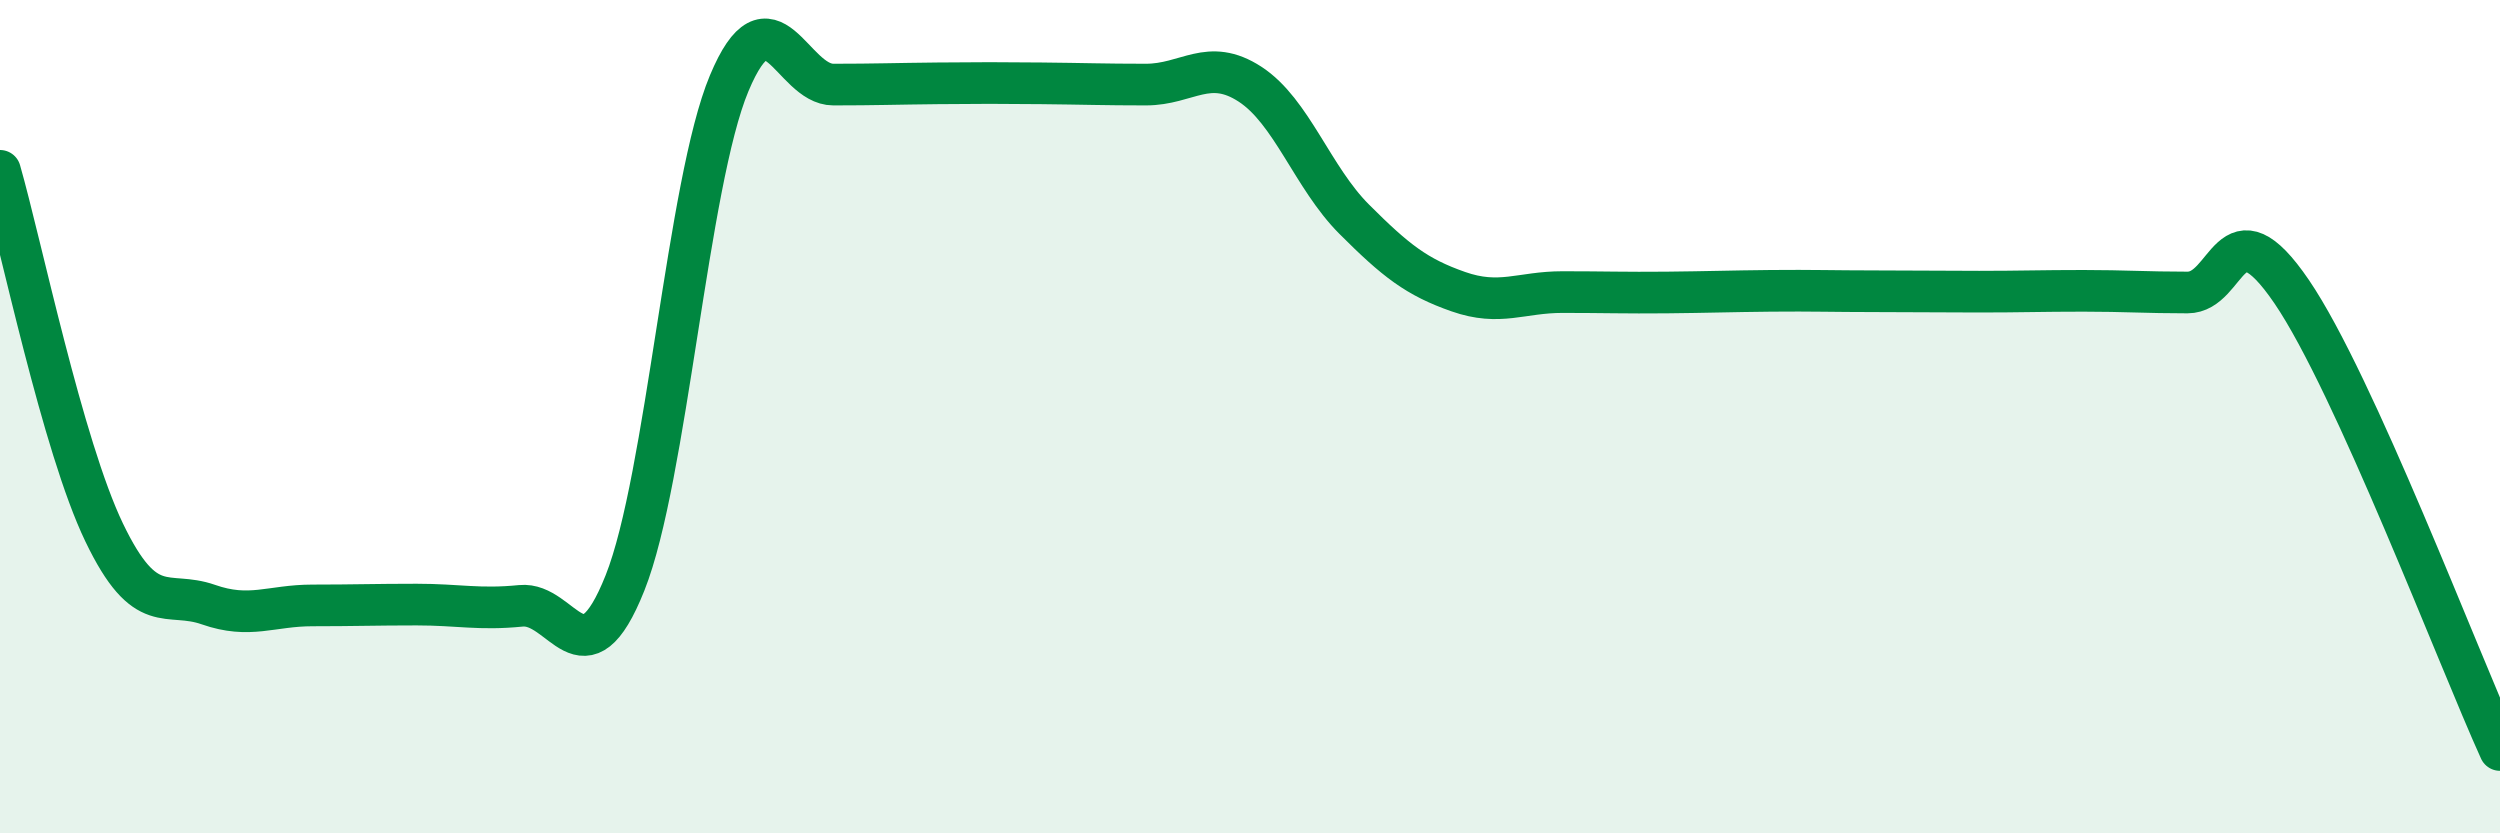
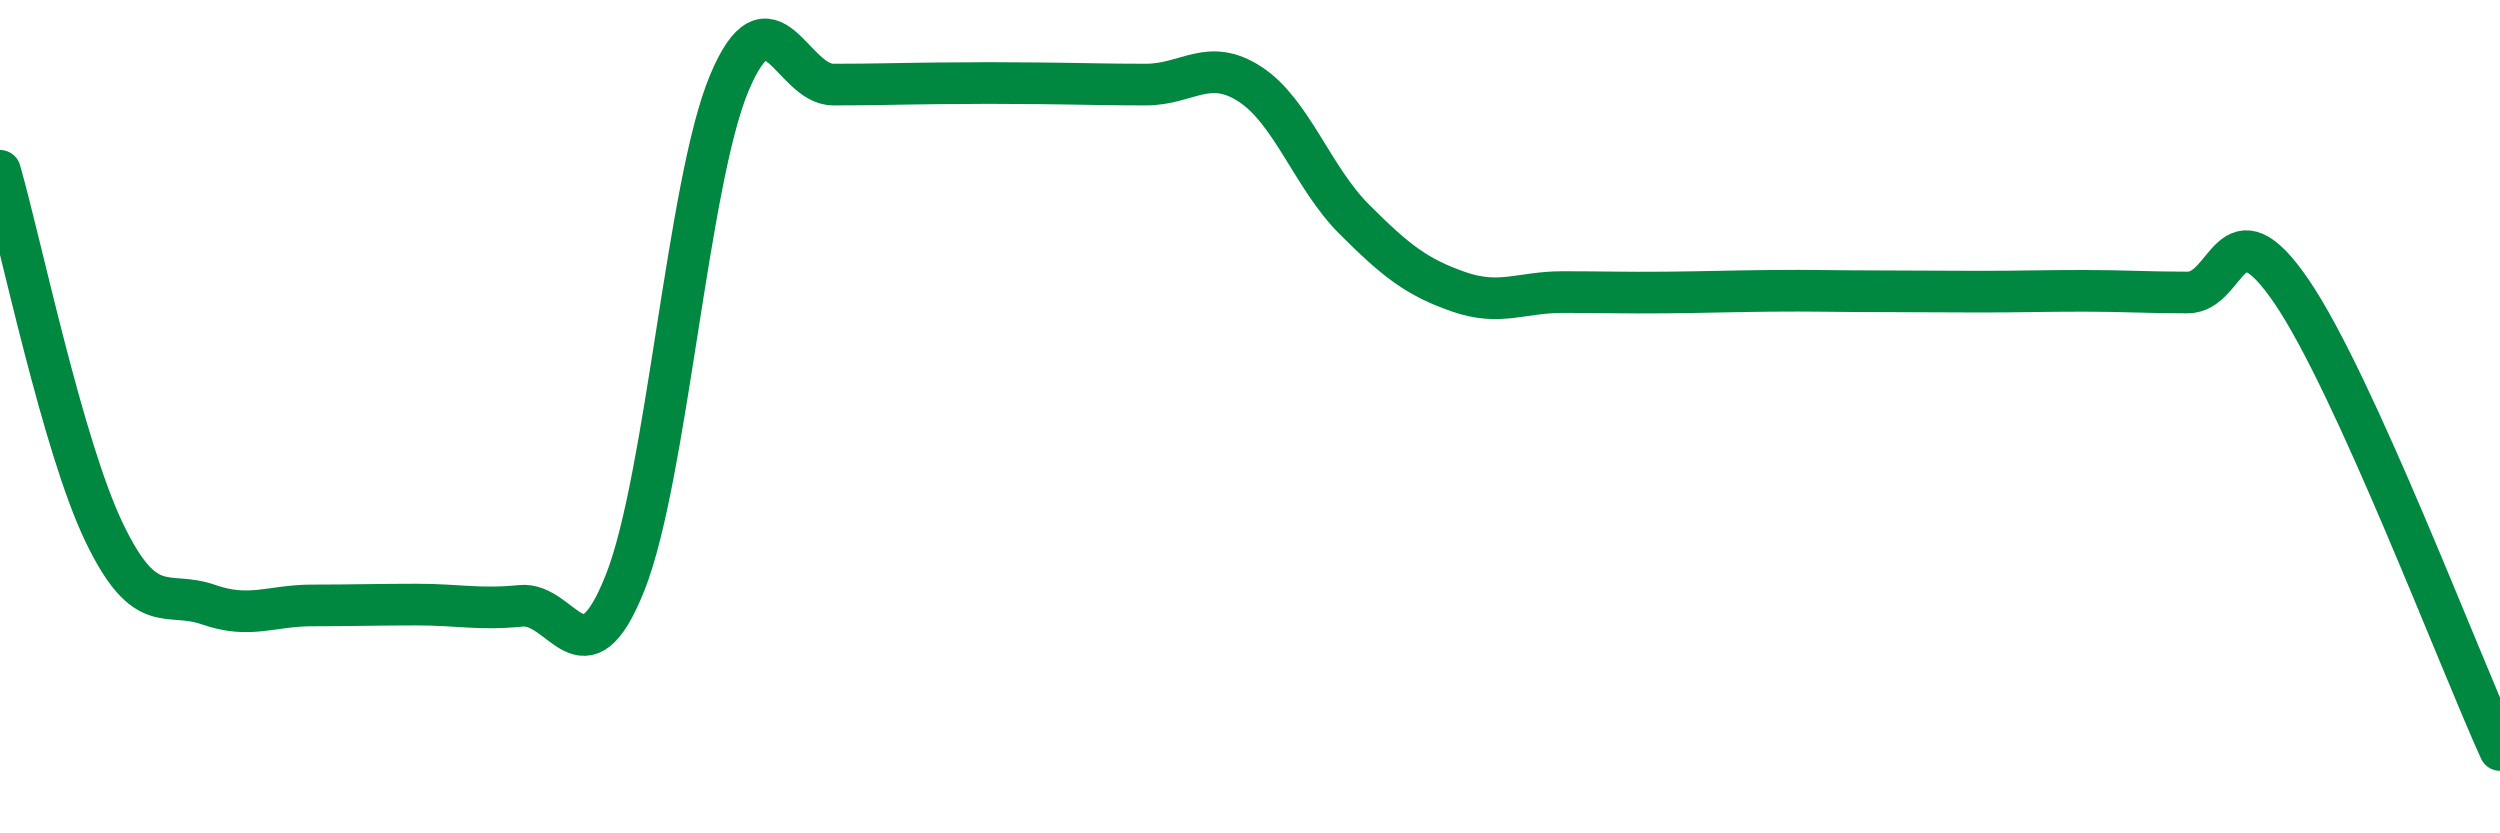
<svg xmlns="http://www.w3.org/2000/svg" width="60" height="20" viewBox="0 0 60 20">
-   <path d="M 0,4.1 C 0.5,5.84 1.5,10.7 2.5,12.78 C 3.5,14.86 4,14.16 5,14.51 C 6,14.86 6.5,14.53 7.5,14.53 C 8.5,14.53 9,14.51 10,14.51 C 11,14.51 11.5,14.64 12.5,14.54 C 13.5,14.44 14,16.5 15,13.99 C 16,11.48 16.5,4.39 17.5,2 C 18.5,-0.39 19,2.03 20,2.03 C 21,2.03 21.5,2.01 22.5,2 C 23.5,1.99 24,1.99 25,2 C 26,2.01 26.5,2.03 27.5,2.03 C 28.5,2.03 29,1.37 30,2.02 C 31,2.67 31.5,4.26 32.5,5.26 C 33.5,6.26 34,6.65 35,7 C 36,7.35 36.5,7.01 37.5,7.01 C 38.5,7.01 39,7.03 40,7.02 C 41,7.01 41.5,6.99 42.5,6.98 C 43.5,6.97 44,6.99 45,6.99 C 46,6.99 46.5,7 47.5,7 C 48.5,7 49,6.98 50,6.98 C 51,6.98 51.5,7.02 52.5,7.02 C 53.5,7.02 53.5,4.8 55,7 C 56.5,9.2 59,15.8 60,18L60 20L0 20Z" fill="#008740" opacity="0.1" stroke-linecap="round" stroke-linejoin="round" />
  <path d="M 0,4.1 C 0.5,5.84 1.5,10.7 2.5,12.78 C 3.5,14.86 4,14.16 5,14.51 C 6,14.86 6.5,14.53 7.5,14.53 C 8.5,14.53 9,14.51 10,14.51 C 11,14.51 11.5,14.64 12.5,14.54 C 13.5,14.44 14,16.5 15,13.99 C 16,11.48 16.5,4.39 17.5,2 C 18.5,-0.39 19,2.03 20,2.03 C 21,2.03 21.5,2.01 22.5,2 C 23.5,1.99 24,1.99 25,2 C 26,2.01 26.5,2.03 27.5,2.03 C 28.5,2.03 29,1.37 30,2.02 C 31,2.67 31.5,4.26 32.5,5.26 C 33.5,6.26 34,6.65 35,7 C 36,7.35 36.5,7.01 37.5,7.01 C 38.5,7.01 39,7.03 40,7.02 C 41,7.01 41.5,6.99 42.5,6.98 C 43.5,6.97 44,6.99 45,6.99 C 46,6.99 46.5,7 47.5,7 C 48.5,7 49,6.98 50,6.98 C 51,6.98 51.5,7.02 52.5,7.02 C 53.5,7.02 53.5,4.8 55,7 C 56.5,9.2 59,15.8 60,18" stroke="#008740" stroke-width="1" fill="none" stroke-linecap="round" stroke-linejoin="round" />
</svg>